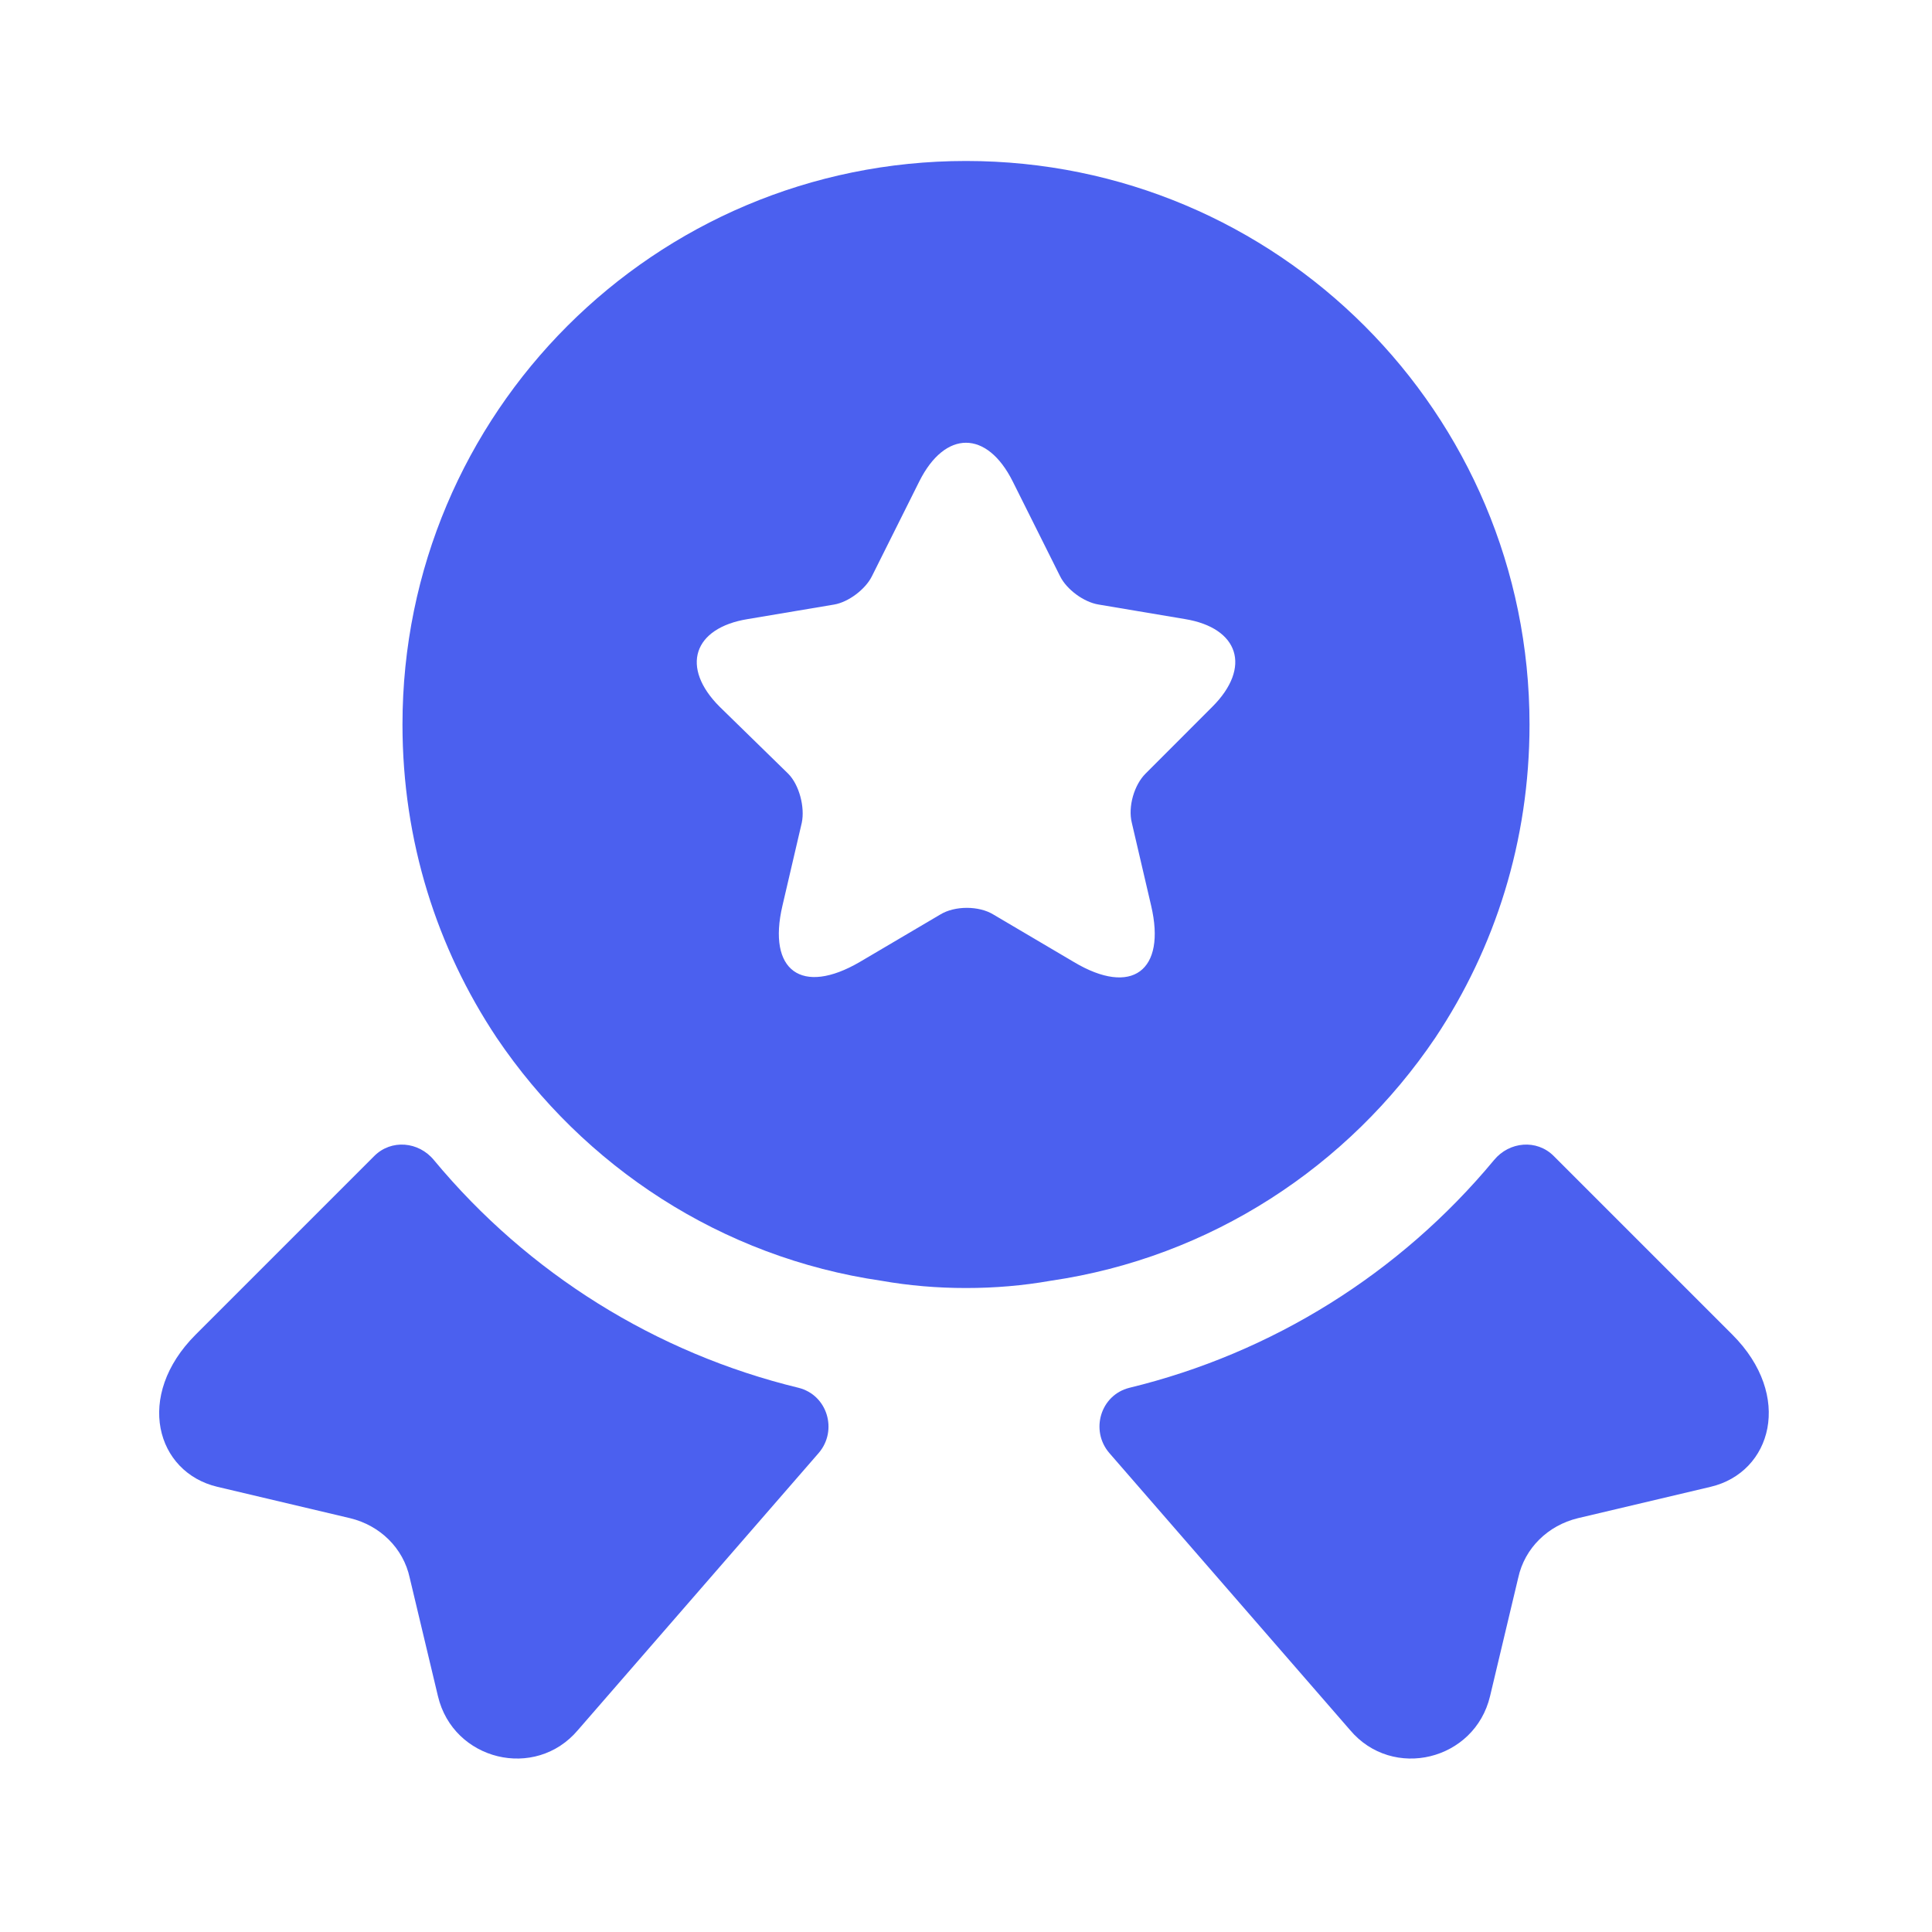
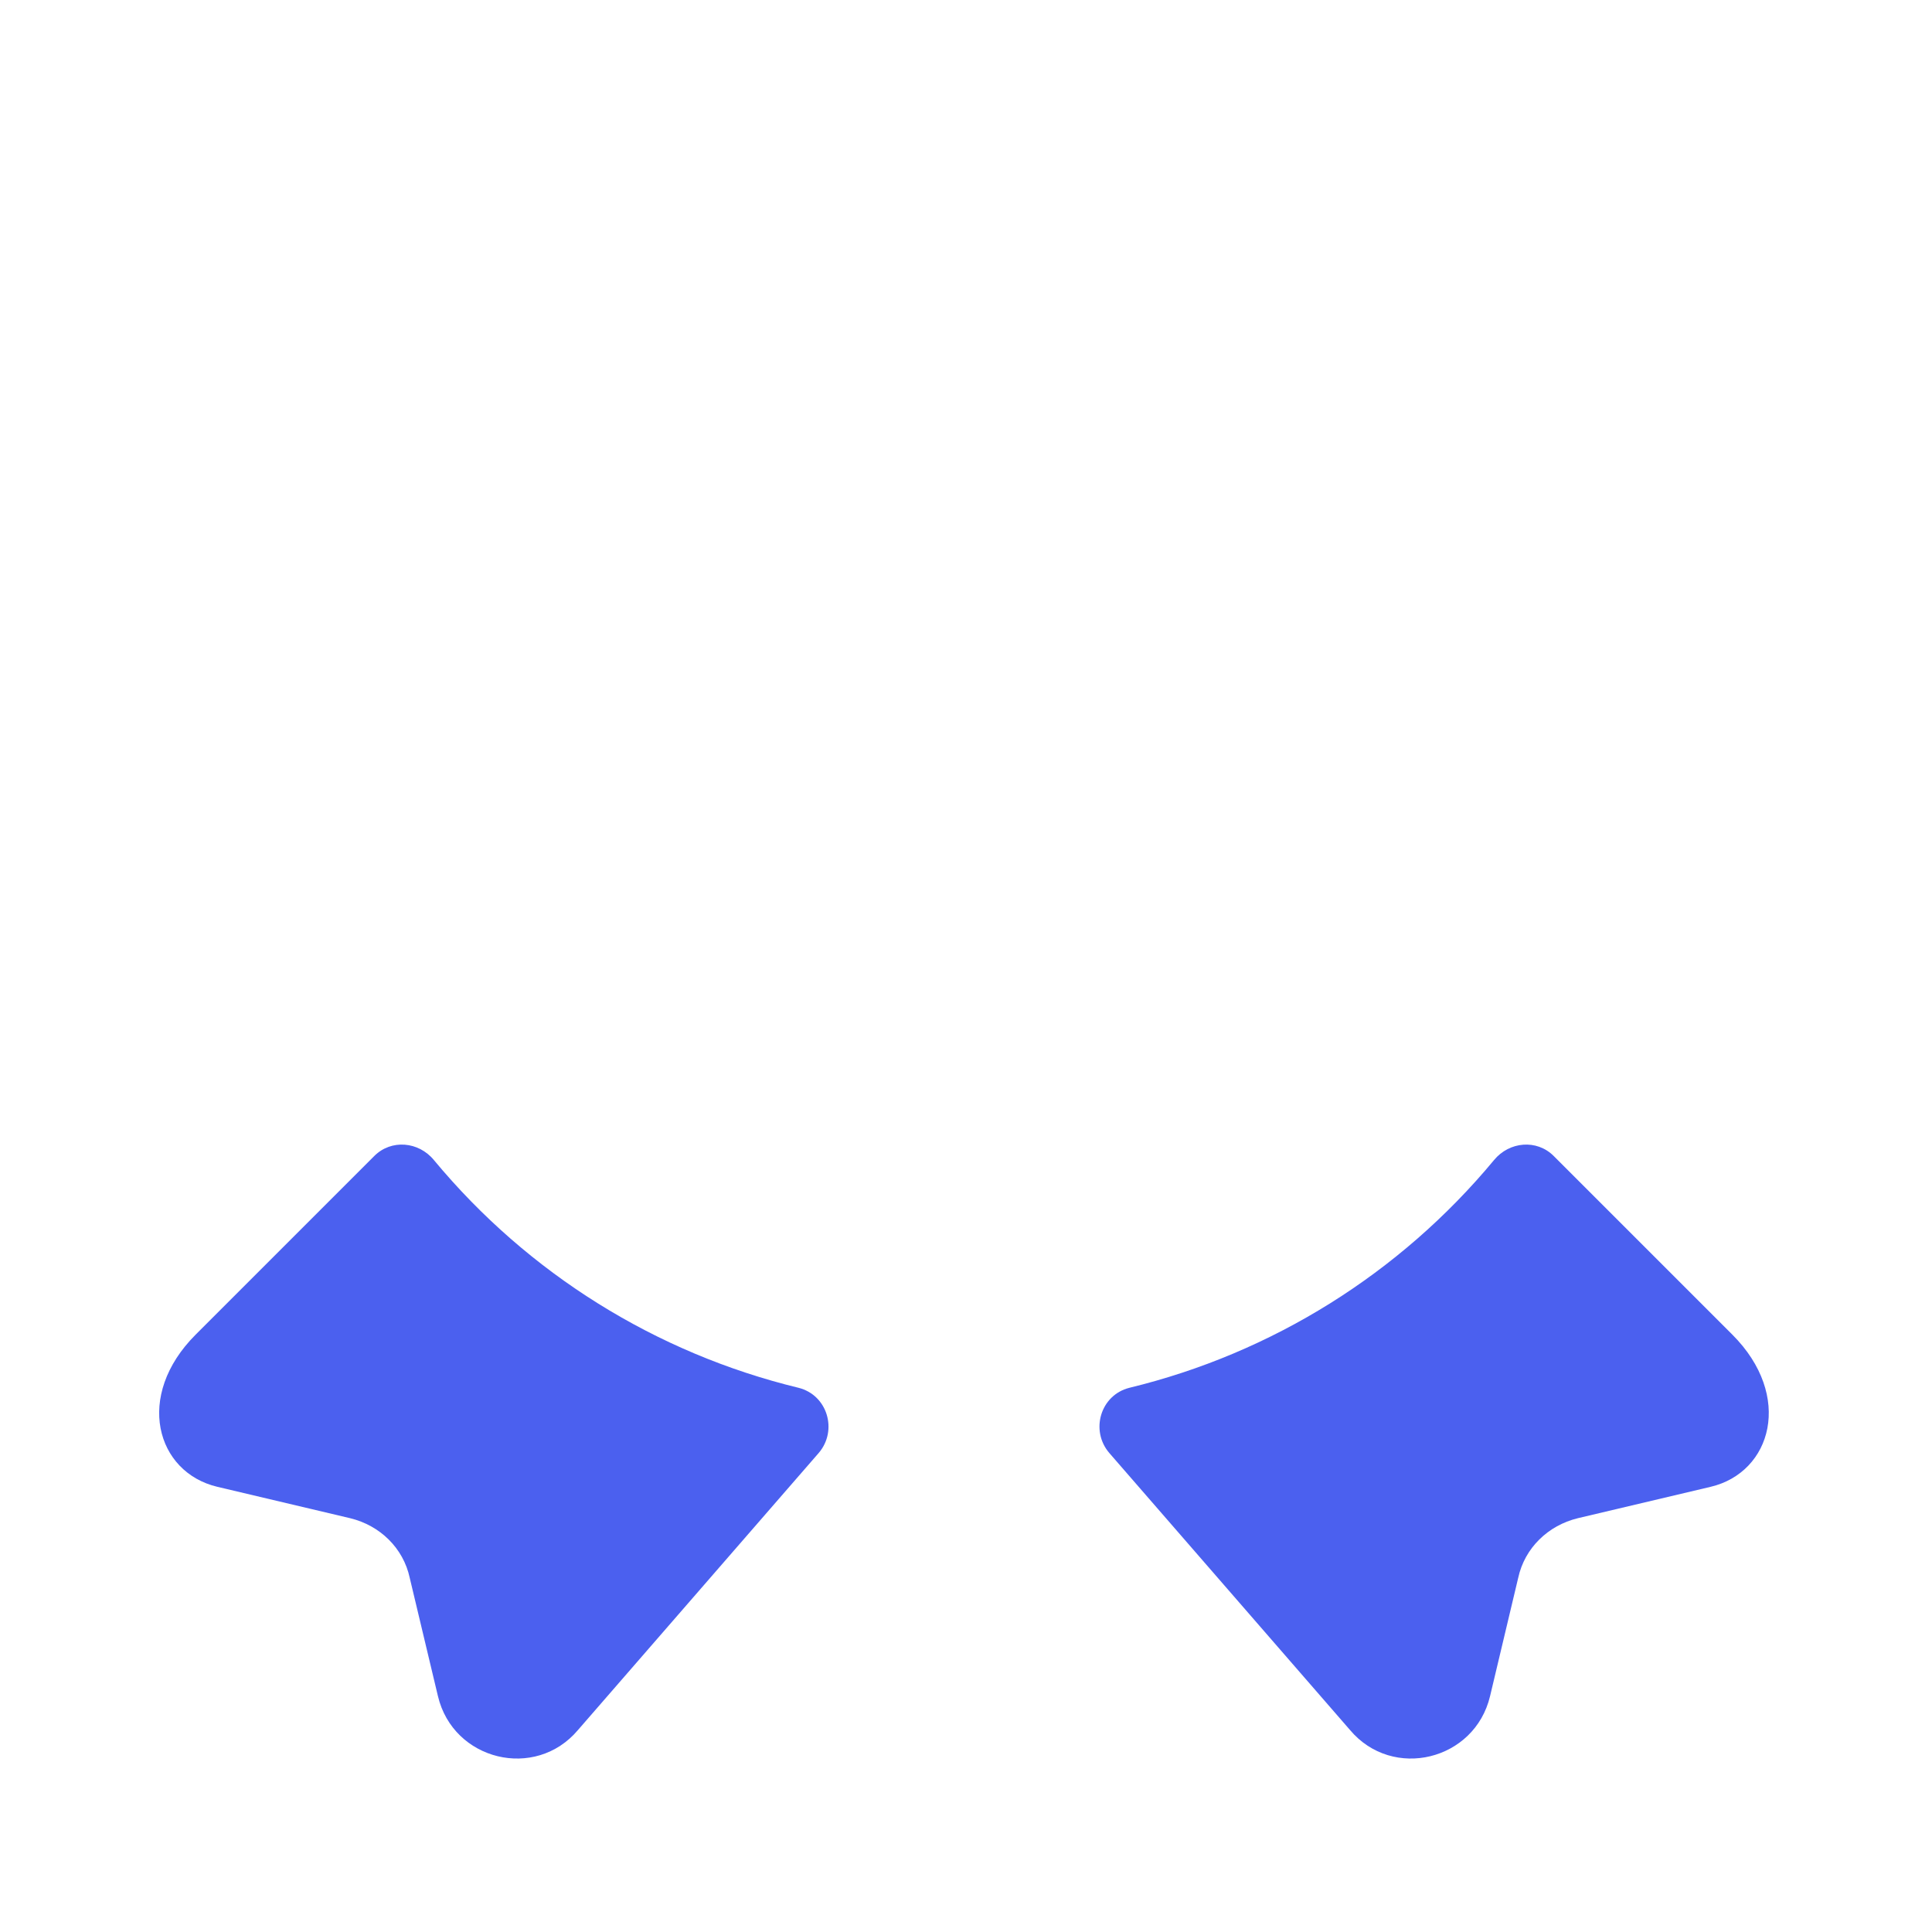
<svg xmlns="http://www.w3.org/2000/svg" width="28" height="28" viewBox="0 0 28 28" fill="none">
  <path d="M24.792 21.548L22.867 22.003C22.435 22.108 22.097 22.435 22.003 22.867L21.595 24.582C21.373 25.515 20.183 25.807 19.565 25.072L16.077 21.058C15.797 20.732 15.948 20.218 16.368 20.113C18.433 19.612 20.288 18.457 21.653 16.812C21.875 16.543 22.272 16.508 22.517 16.753L25.107 19.343C25.993 20.23 25.678 21.338 24.792 21.548Z" fill="#4B60EF" />
  <path d="M3.15 21.548L5.075 22.003C5.507 22.108 5.845 22.435 5.938 22.867L6.347 24.582C6.568 25.515 7.758 25.807 8.377 25.072L11.865 21.058C12.145 20.732 11.993 20.218 11.573 20.113C9.508 19.612 7.653 18.457 6.288 16.812C6.067 16.543 5.67 16.508 5.425 16.753L2.835 19.343C1.948 20.23 2.263 21.338 3.15 21.548Z" fill="#4B60EF" />
-   <path d="M14 2.333C9.485 2.333 5.833 5.985 5.833 10.5C5.833 12.192 6.335 13.743 7.198 15.039C8.458 16.905 10.453 18.224 12.775 18.562C13.172 18.632 13.58 18.667 14 18.667C14.42 18.667 14.828 18.632 15.225 18.562C17.547 18.224 19.542 16.905 20.802 15.039C21.665 13.743 22.167 12.192 22.167 10.5C22.167 5.985 18.515 2.333 14 2.333ZM17.57 10.243L16.602 11.212C16.438 11.375 16.345 11.69 16.403 11.924L16.683 13.125C16.905 14.07 16.403 14.444 15.563 13.942L14.397 13.254C14.187 13.125 13.837 13.125 13.627 13.254L12.46 13.942C11.62 14.432 11.118 14.07 11.34 13.125L11.62 11.924C11.667 11.702 11.585 11.375 11.422 11.212L10.43 10.243C9.858 9.672 10.045 9.1 10.838 8.972L12.087 8.762C12.297 8.727 12.542 8.54 12.635 8.354L13.323 6.977C13.697 6.23 14.303 6.23 14.677 6.977L15.365 8.354C15.458 8.54 15.703 8.727 15.925 8.762L17.173 8.972C17.955 9.1 18.142 9.672 17.57 10.243Z" fill="#4B60EF" />
</svg>